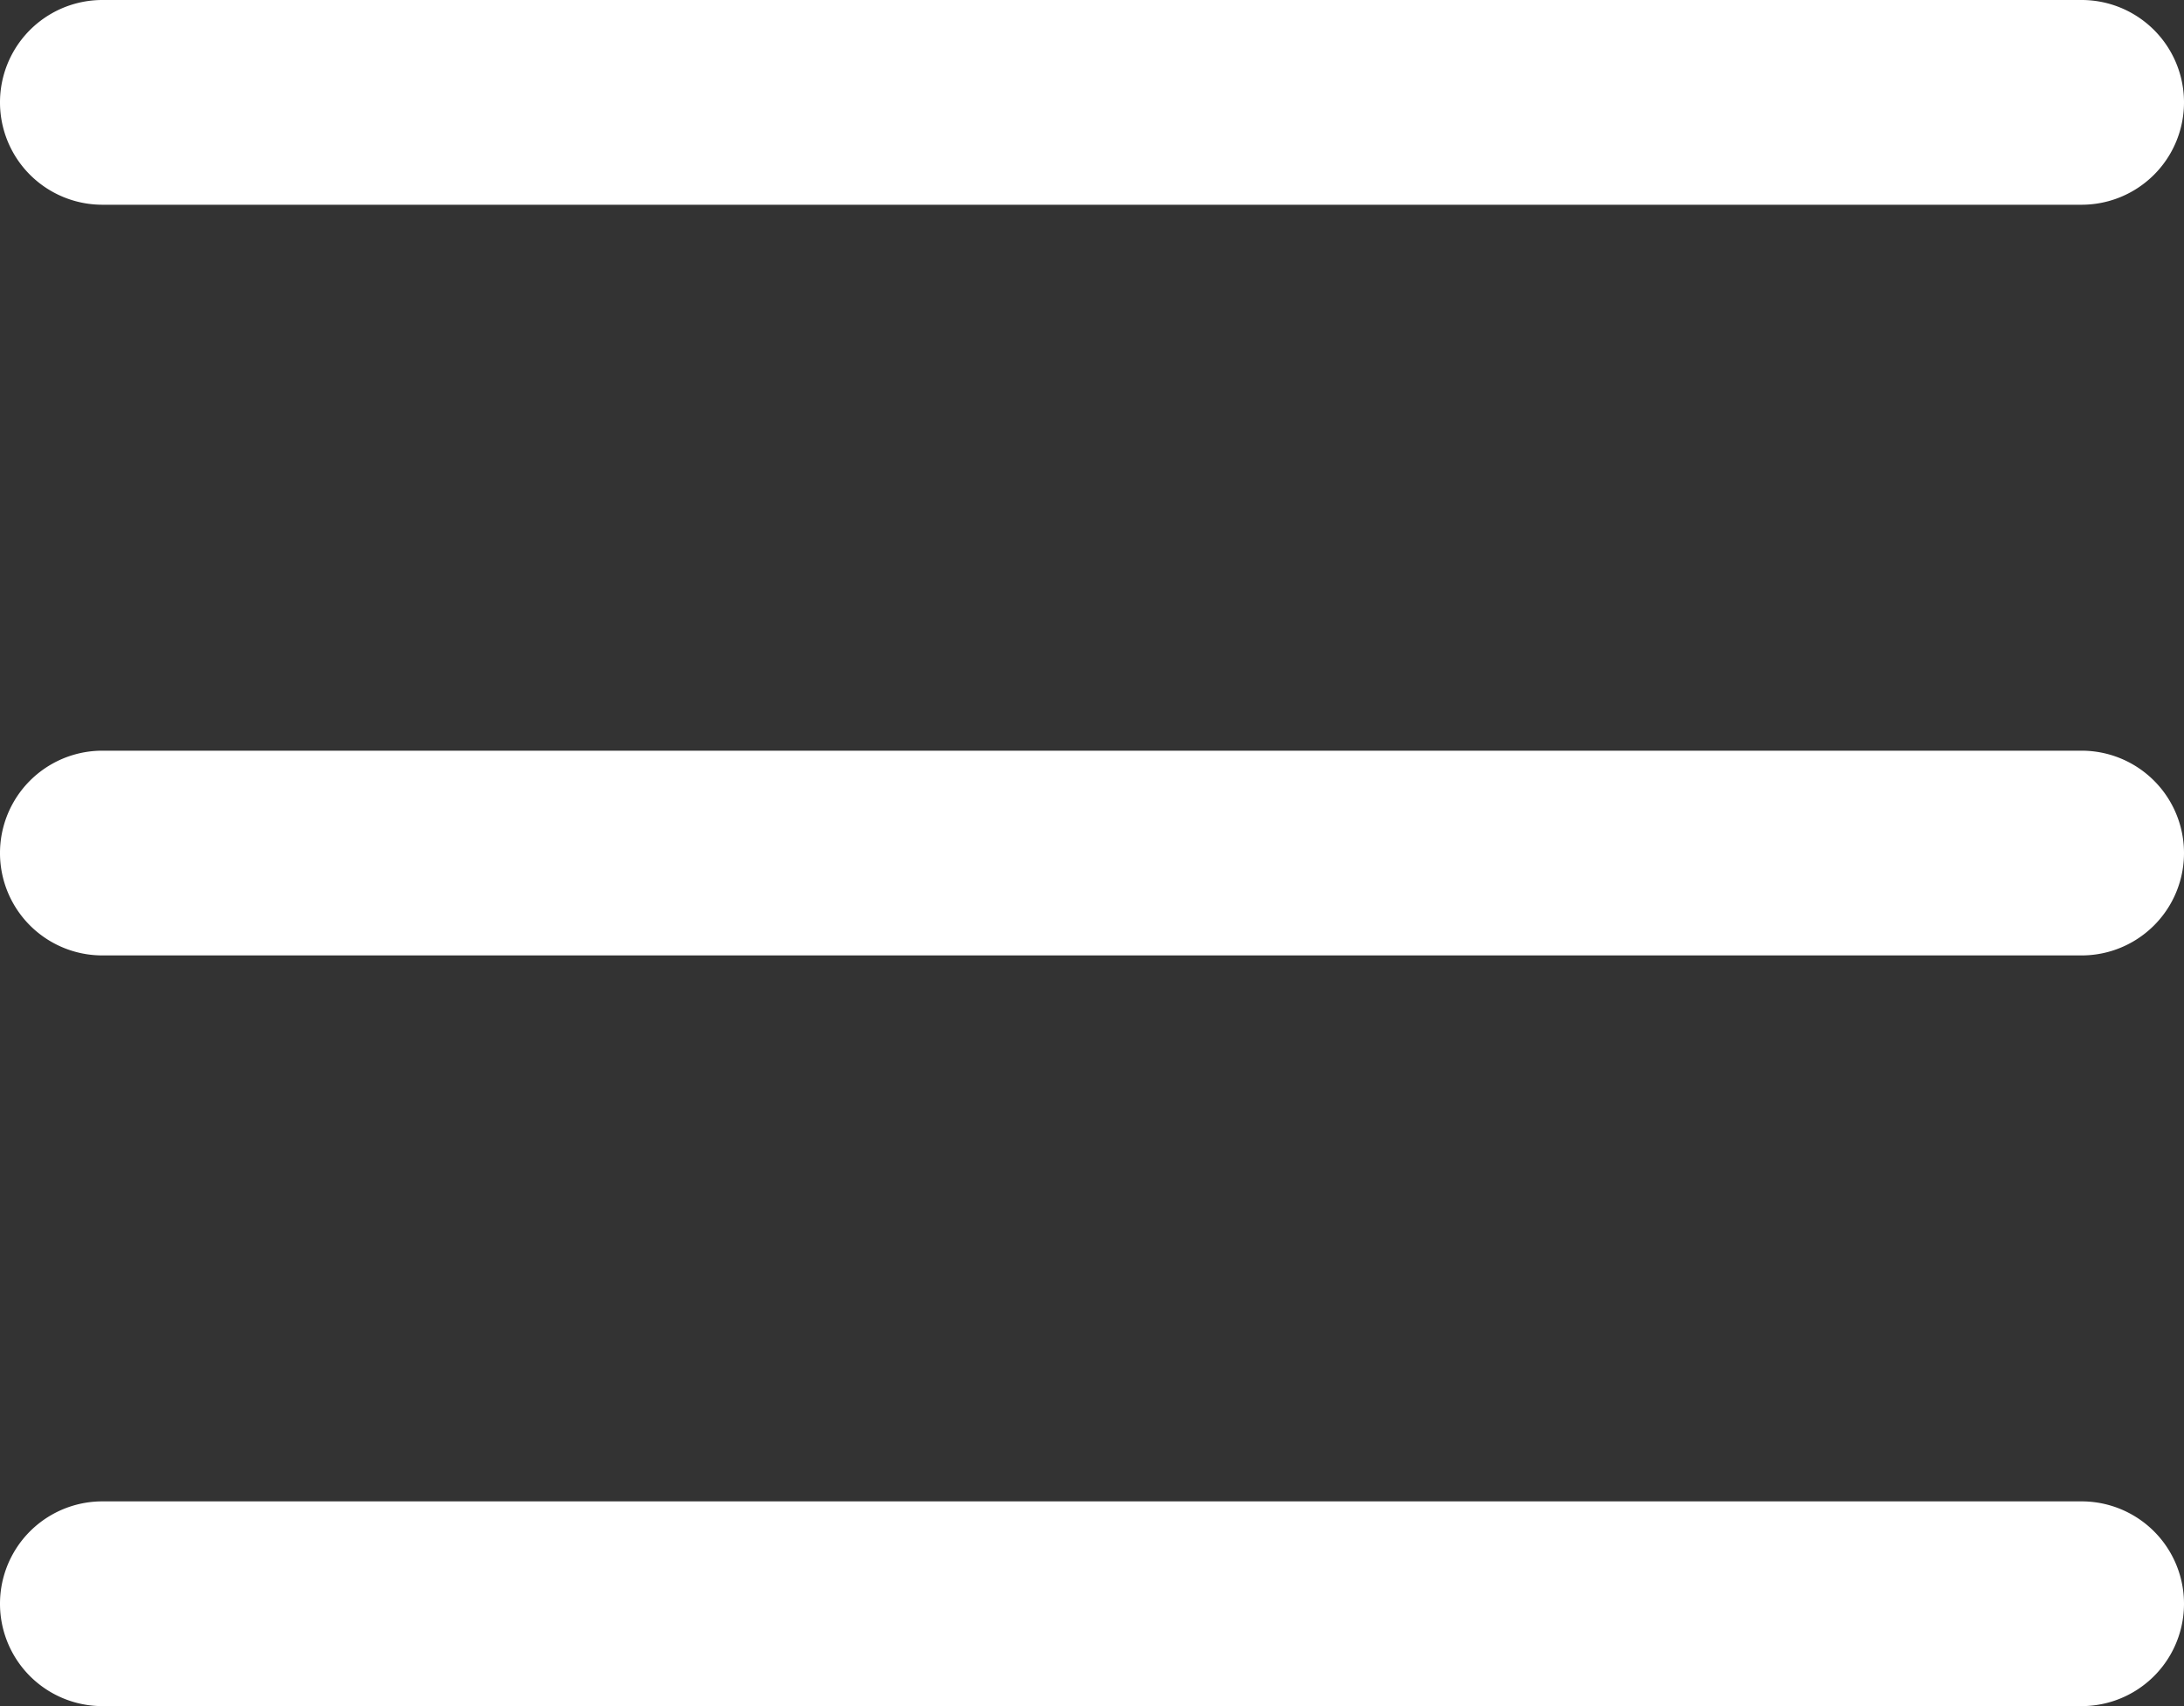
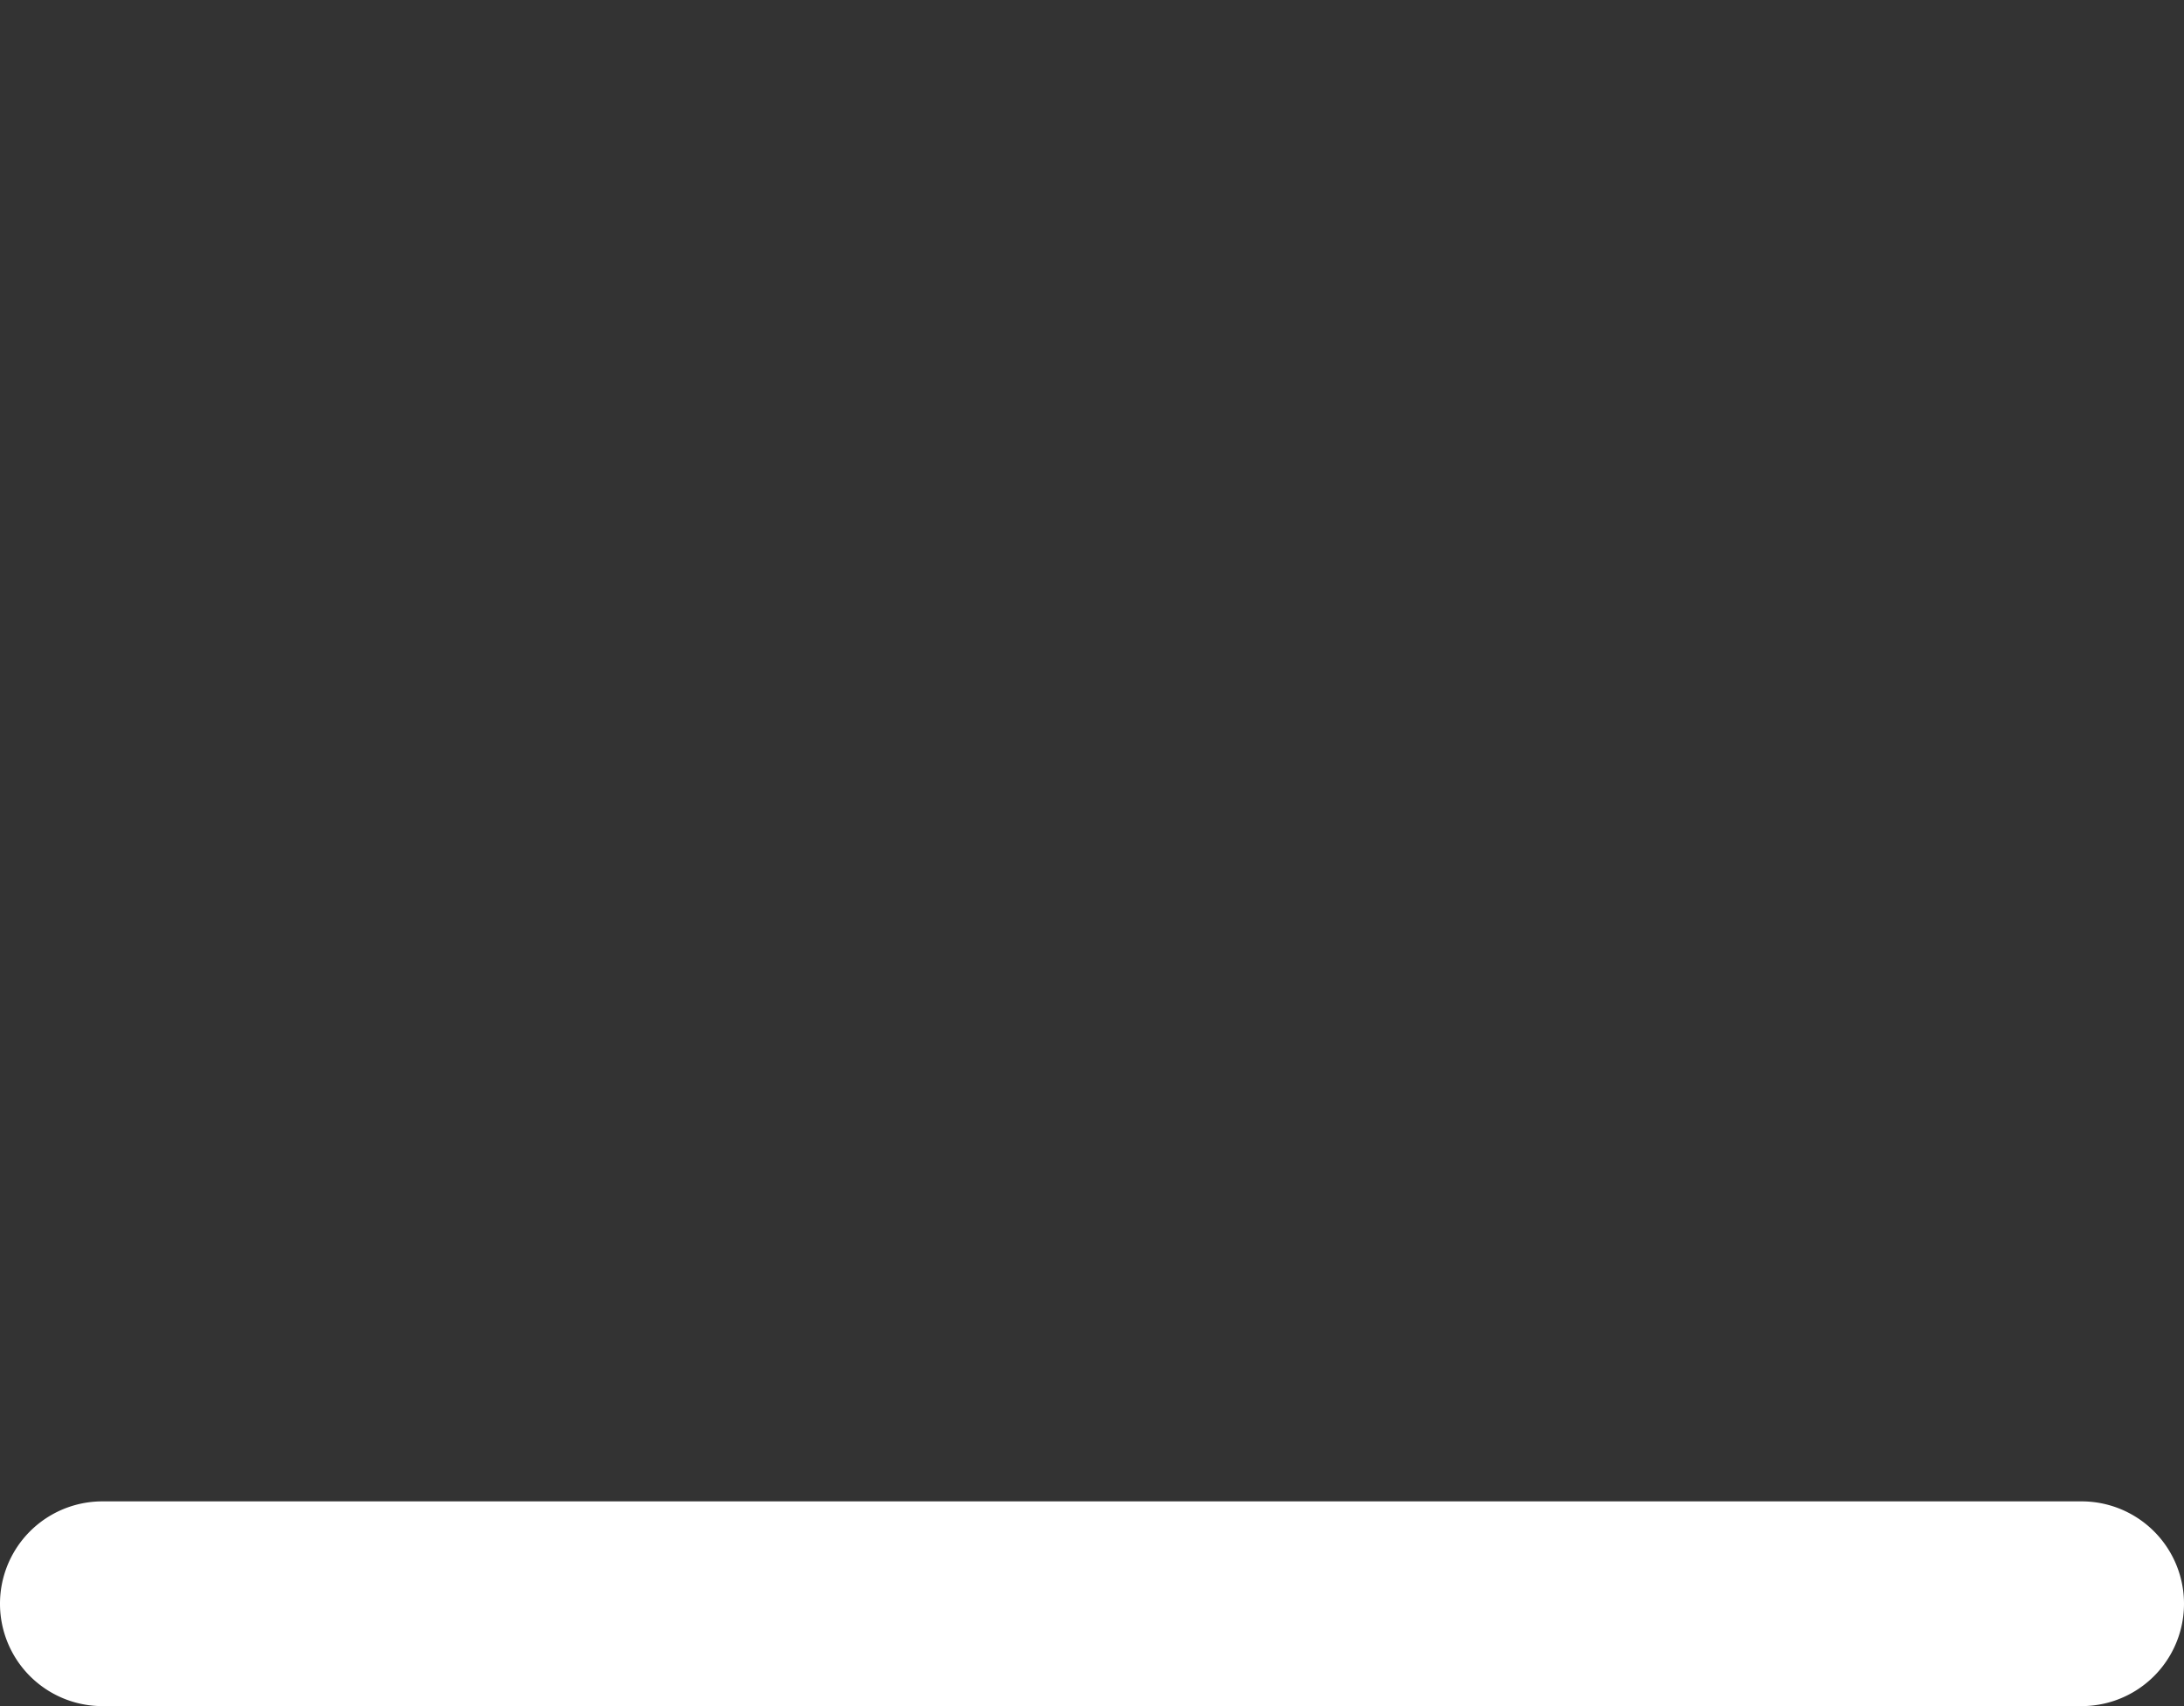
<svg xmlns="http://www.w3.org/2000/svg" width="32" height="25" viewBox="0 0 32 25">
  <rect x="0" y="0" width="32" height="25" fill="#333333" stroke="none" />
  <defs>
    <style>.a{fill:#fff;}</style>
  </defs>
-   <path class="a" d="M1.5,6.5h29a1.5,1.5,0,0,0,0-3H1.5a1.5,1.5,0,1,0,0,3Z" transform="translate(0 -3.5)" />
  <path class="a" d="M30.5,25.5H1.5a1.5,1.5,0,1,0,0,3h29a1.5,1.5,0,0,0,0-3Z" transform="translate(0 -3.5)" />
-   <path class="a" d="M30.5,14.5H1.5a1.5,1.5,0,1,0,0,3h29a1.5,1.5,0,0,0,0-3Z" transform="translate(0 -3.5)" />
</svg>